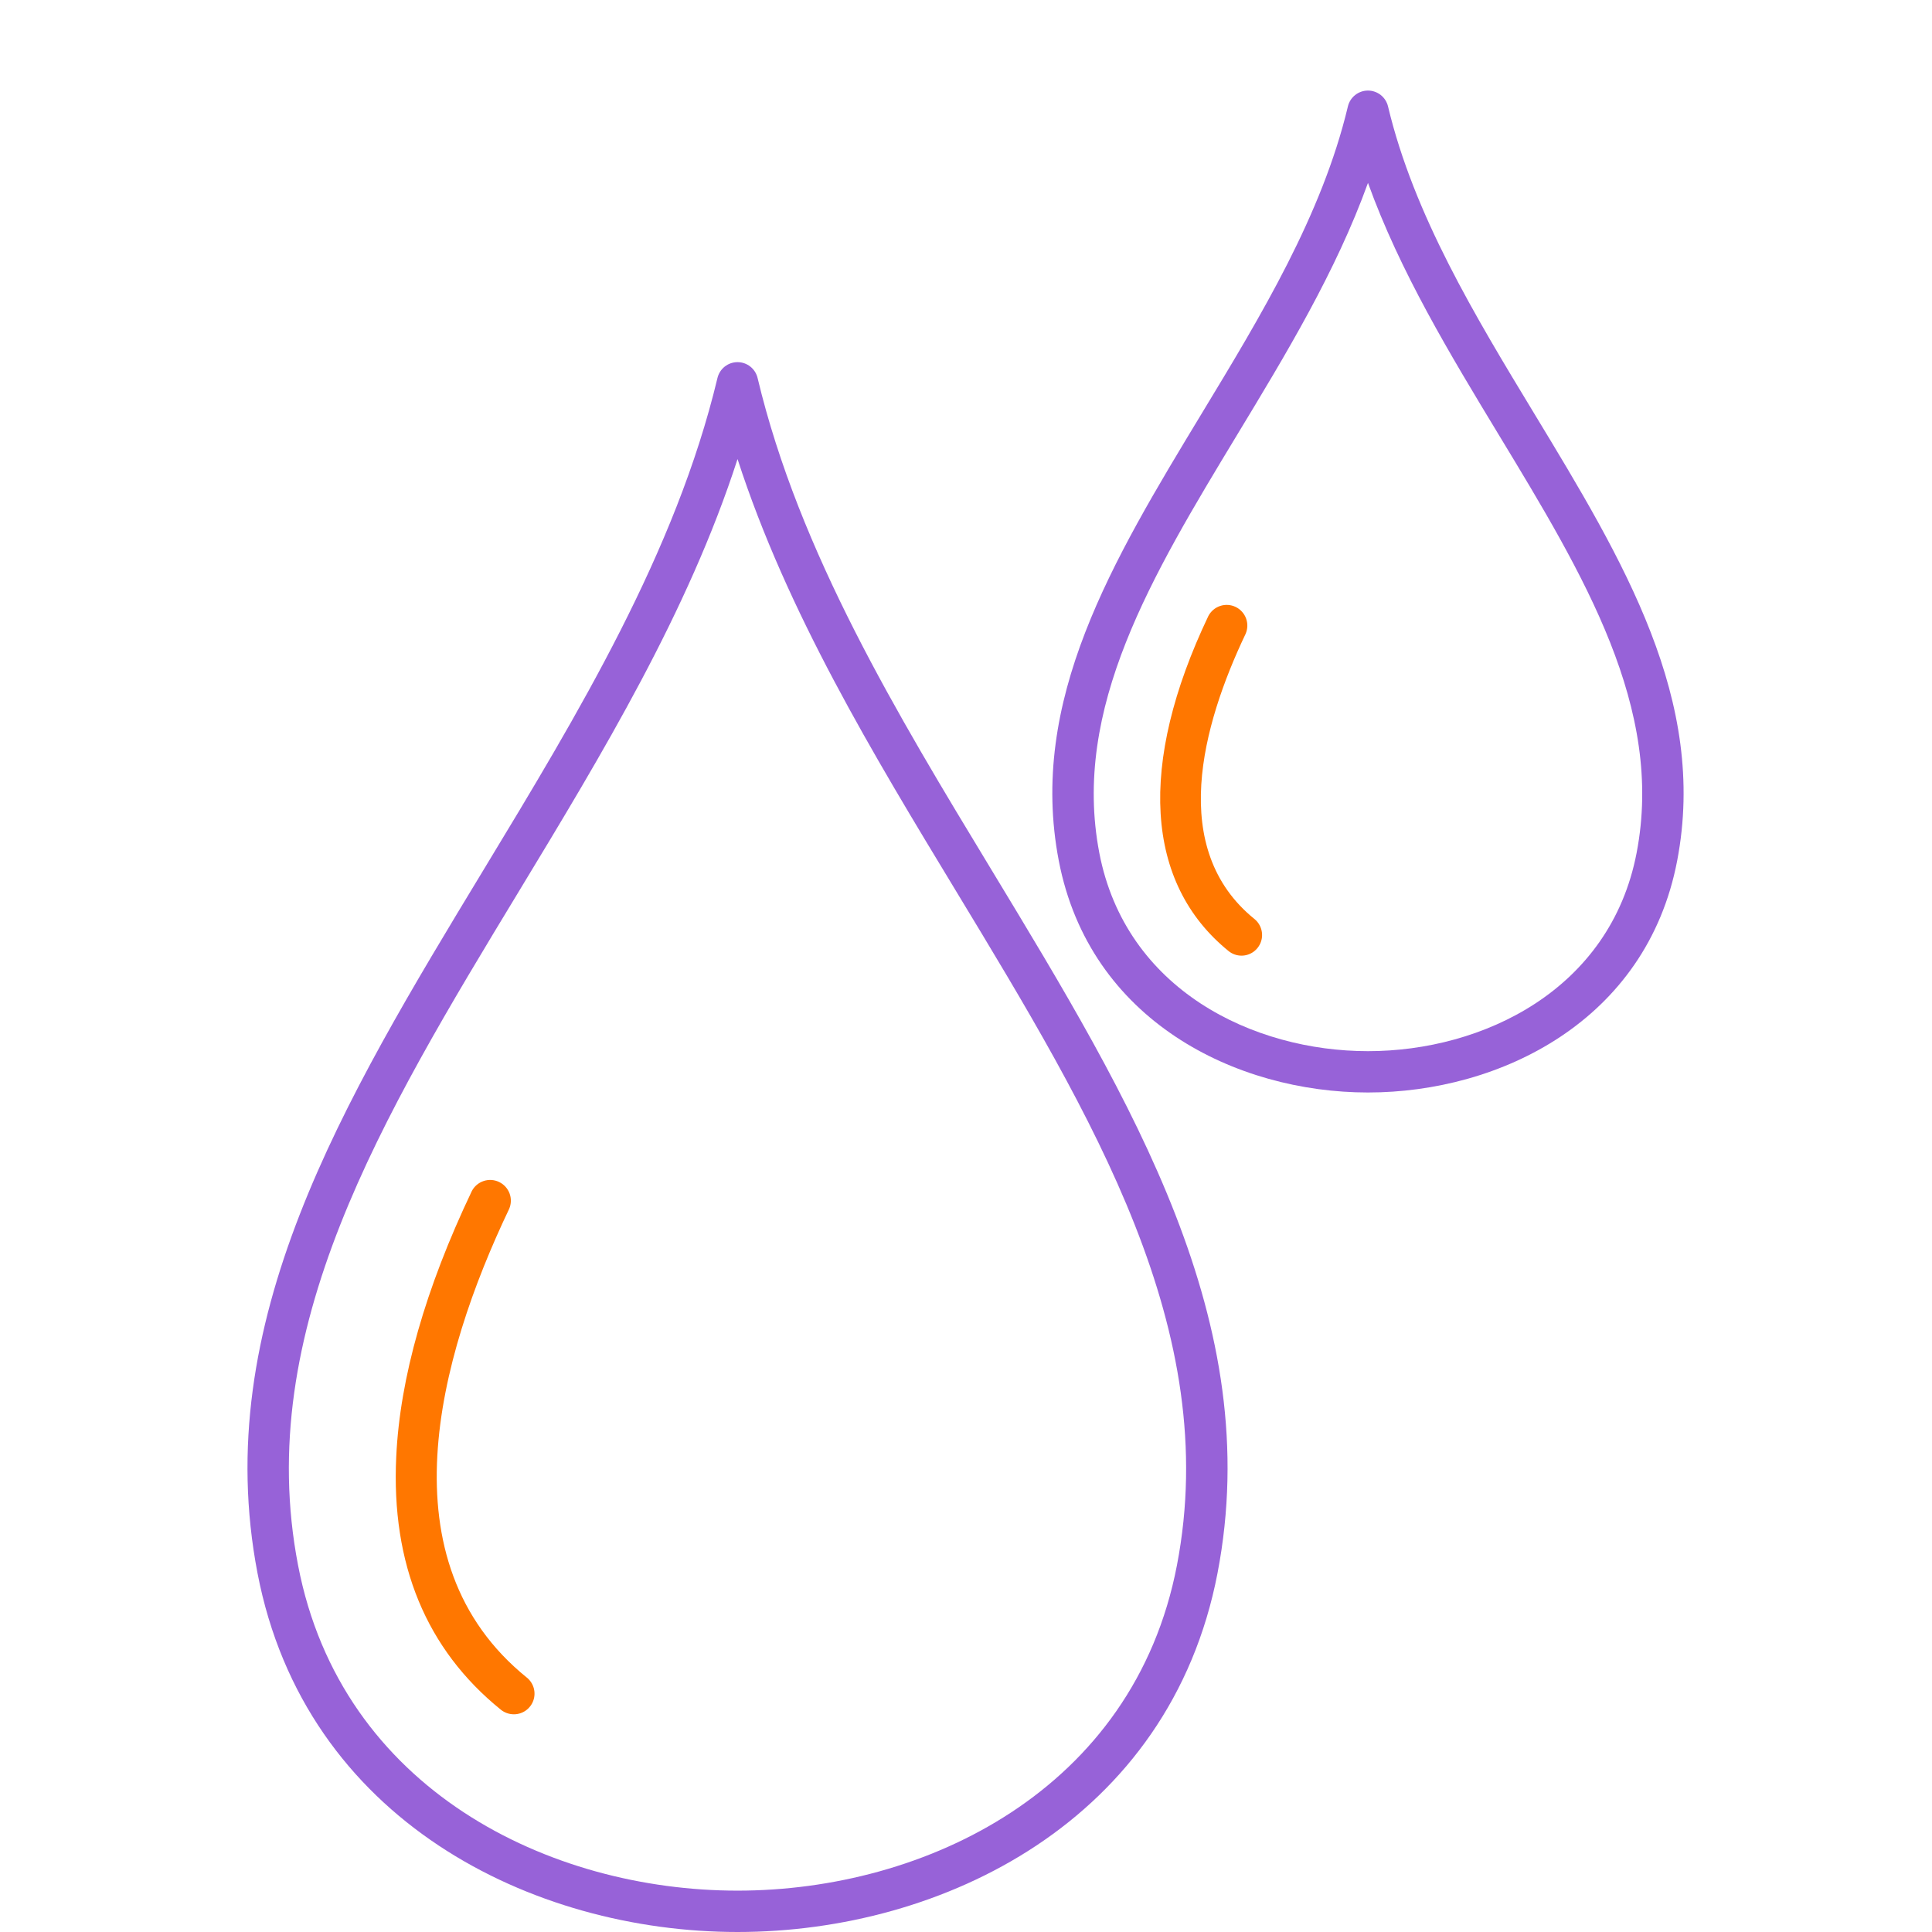
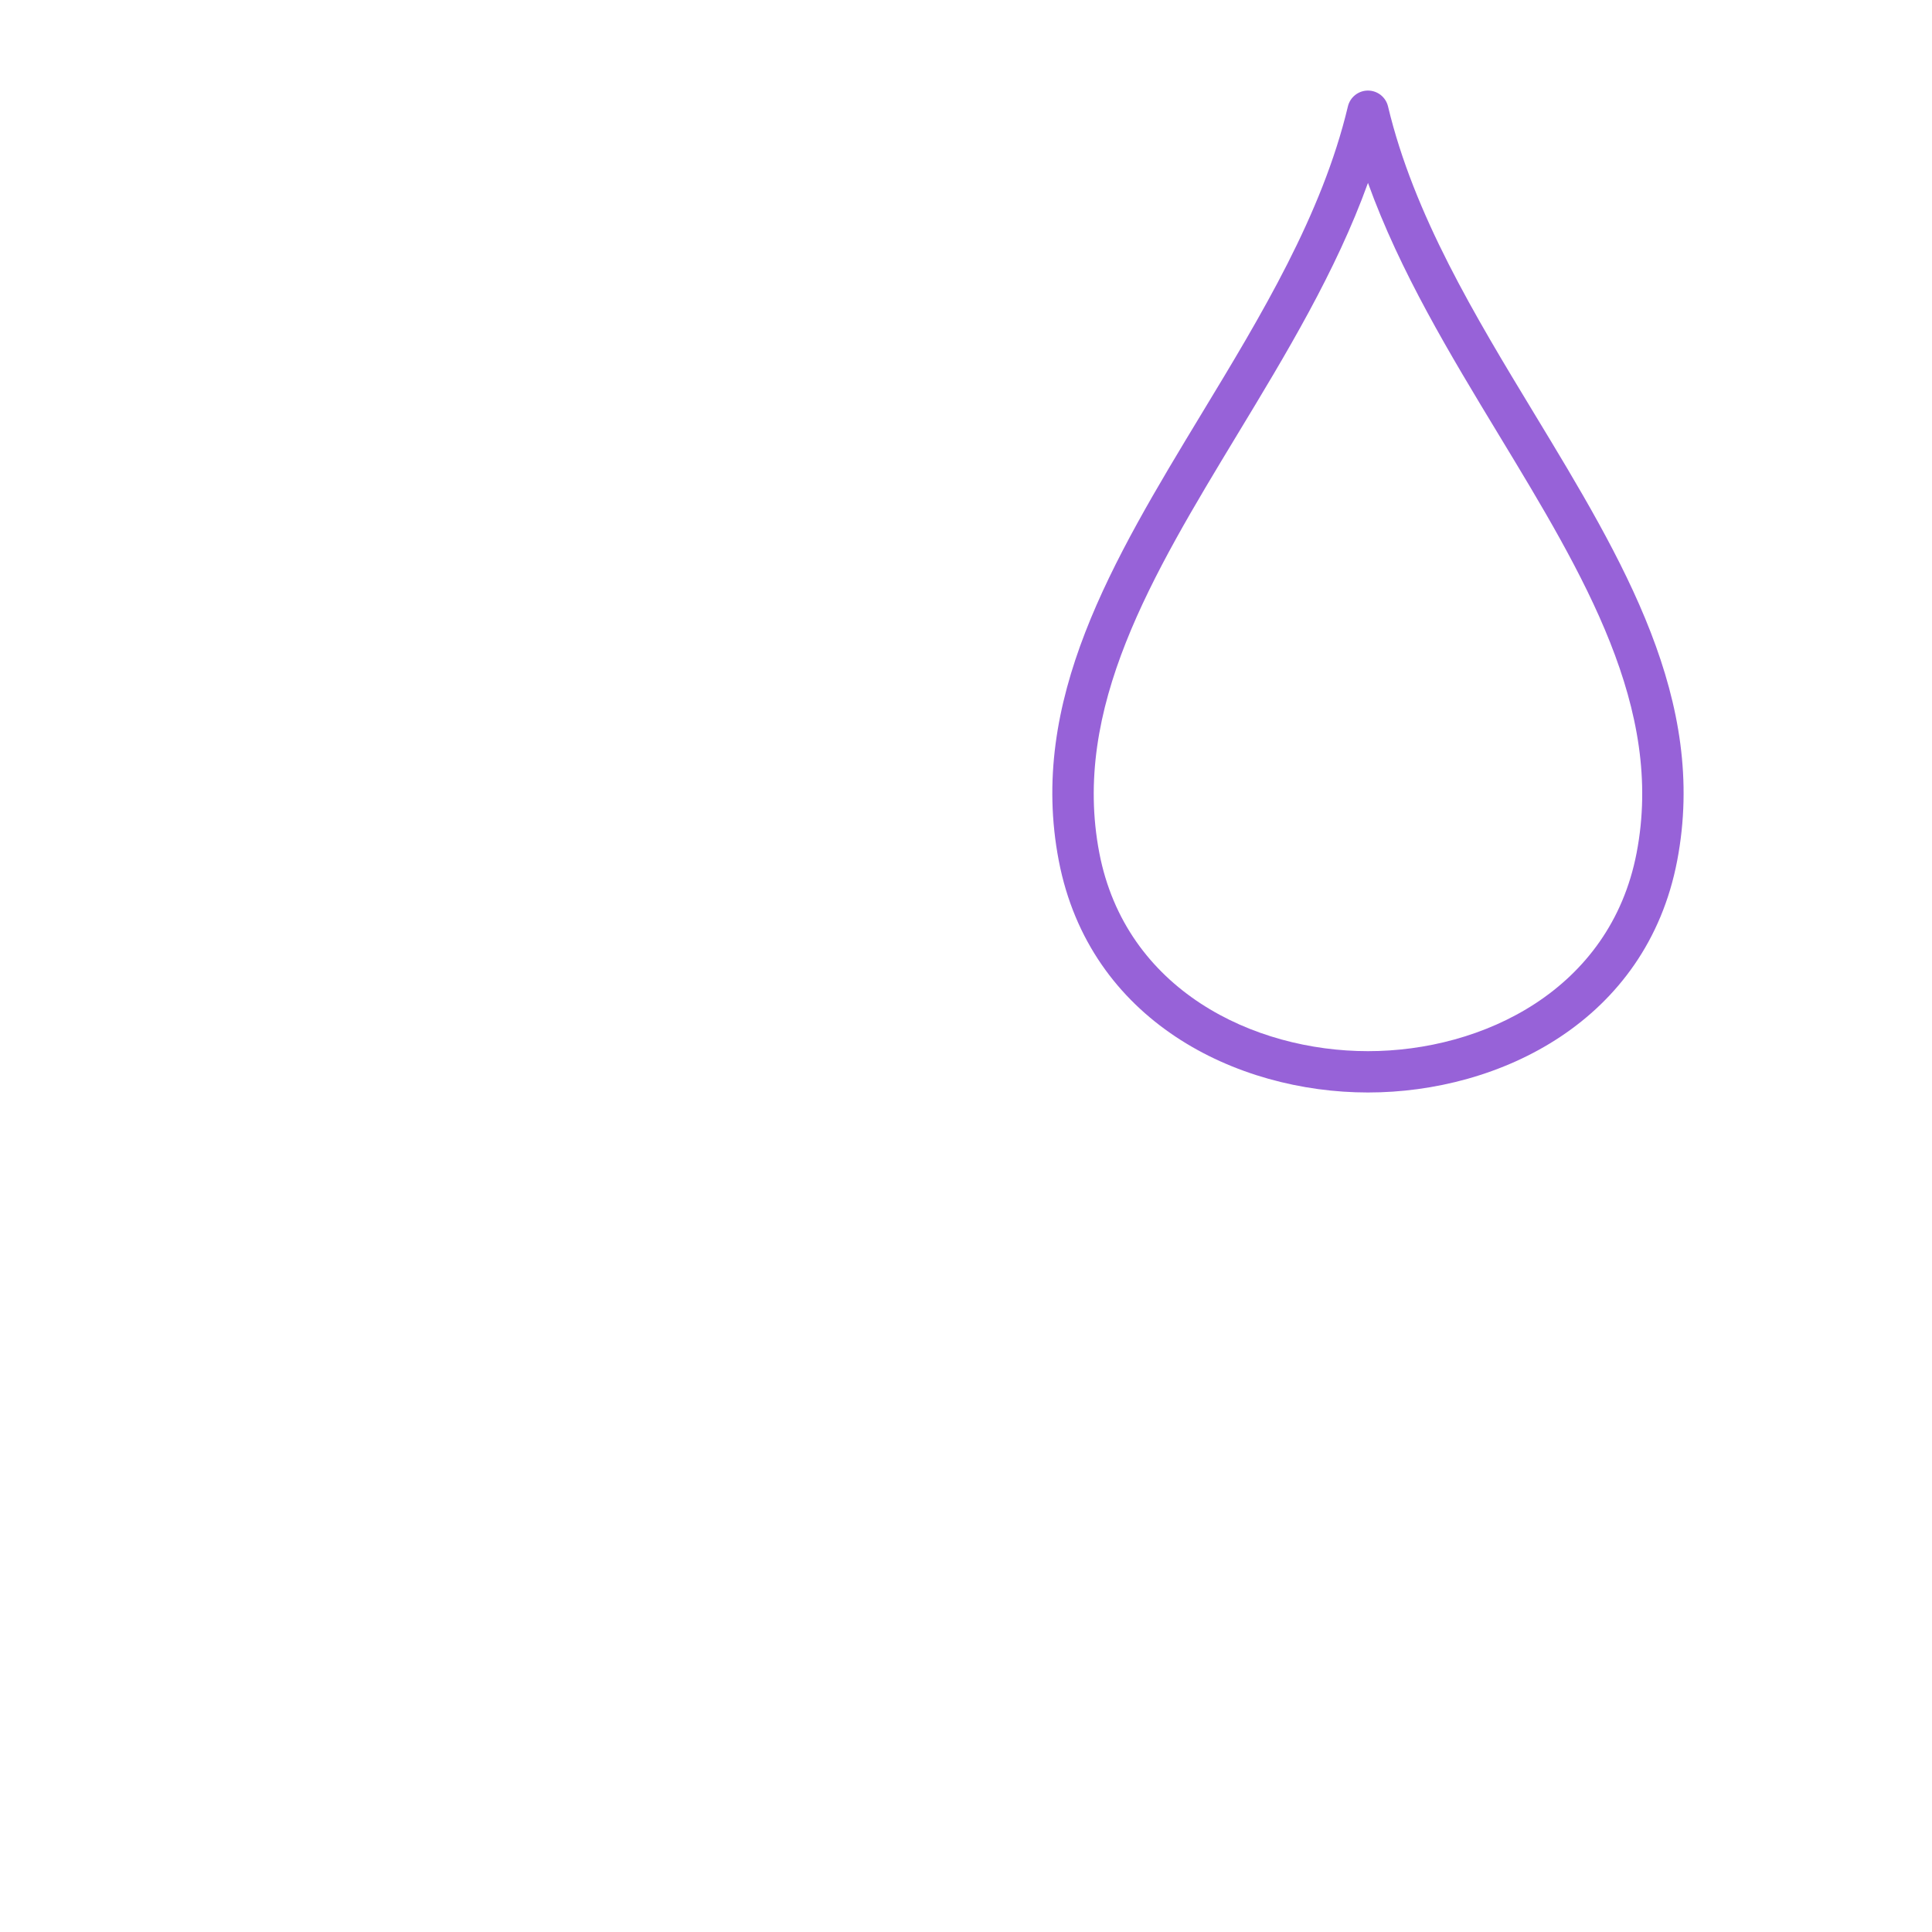
<svg xmlns="http://www.w3.org/2000/svg" width="128" height="128" viewBox="0 0 128 128" fill="none">
-   <path fill-rule="evenodd" clip-rule="evenodd" d="M48.864 30.414C45.588 40.548 39.9 49.936 34.376 59.057C25.316 74.01 16.746 88.147 19.748 103.705C22.608 118.597 36.433 125.26 48.864 125.26C61.296 125.26 75.113 118.597 77.975 103.705C80.97 88.147 72.412 74.015 63.353 59.057C57.826 49.936 52.143 40.548 48.864 30.414ZM48.864 128C35.306 128 20.216 120.646 17.06 104.223C13.876 87.625 22.691 73.057 32.035 57.633C38.301 47.291 44.768 36.596 47.532 25.051C47.602 24.75 47.772 24.481 48.013 24.289C48.255 24.097 48.554 23.993 48.863 23.993C49.172 23.993 49.471 24.097 49.713 24.289C49.954 24.481 50.124 24.75 50.194 25.051C52.949 36.596 59.425 47.291 65.691 57.633C75.032 73.057 83.855 87.625 80.664 104.223C77.505 120.649 62.427 128 48.864 128Z" fill="#9762D8" />
-   <path fill-rule="evenodd" clip-rule="evenodd" d="M34.043 113.577C33.73 113.576 33.427 113.469 33.183 113.273C28.24 109.275 25.909 103.632 26.252 96.508C26.496 91.277 28.191 85.355 31.261 78.908C31.426 78.594 31.706 78.357 32.043 78.245C32.379 78.133 32.745 78.156 33.065 78.309C33.385 78.462 33.633 78.733 33.758 79.064C33.883 79.396 33.874 79.764 33.734 80.09C29.009 90.003 25.377 103.436 34.902 111.143C35.123 111.32 35.283 111.562 35.361 111.835C35.438 112.107 35.429 112.397 35.335 112.665C35.24 112.932 35.065 113.163 34.834 113.327C34.602 113.49 34.326 113.578 34.043 113.577Z" fill="#FF7700" />
  <path fill-rule="evenodd" clip-rule="evenodd" d="M90.632 12.117C88.509 18.001 85.191 23.477 81.962 28.811C76.33 38.126 70.992 46.923 72.833 56.51C74.579 65.58 83.032 69.642 90.632 69.642C98.233 69.642 106.685 65.585 108.429 56.51C110.275 46.926 104.944 38.126 99.3 28.811C96.07 23.477 92.753 18.001 90.632 12.117ZM90.632 72.38C81.905 72.38 72.187 67.634 70.147 57.025C68.108 46.416 73.7 37.17 79.621 27.389C83.539 20.923 87.589 14.238 89.3 7.058C89.37 6.757 89.54 6.489 89.781 6.297C90.023 6.105 90.322 6 90.631 6C90.939 6 91.239 6.105 91.481 6.297C91.722 6.489 91.892 6.757 91.962 7.058C93.676 14.238 97.723 20.923 101.641 27.389C107.567 37.167 113.149 46.404 111.117 57.025C109.085 67.647 99.359 72.38 90.632 72.38Z" fill="#9762D8" />
-   <path fill-rule="evenodd" clip-rule="evenodd" d="M82.26 63.315C81.948 63.316 81.645 63.21 81.401 63.014C75.855 58.521 75.38 50.632 80.057 40.812C80.221 40.498 80.501 40.259 80.837 40.147C81.174 40.034 81.541 40.057 81.861 40.21C82.181 40.364 82.429 40.635 82.553 40.968C82.677 41.301 82.667 41.669 82.525 41.994C79.638 48.059 77.383 56.258 83.12 60.894C83.336 61.072 83.492 61.313 83.566 61.584C83.641 61.854 83.631 62.141 83.537 62.406C83.443 62.67 83.27 62.899 83.042 63.062C82.814 63.224 82.541 63.313 82.26 63.315Z" fill="#FF7700" />
</svg>